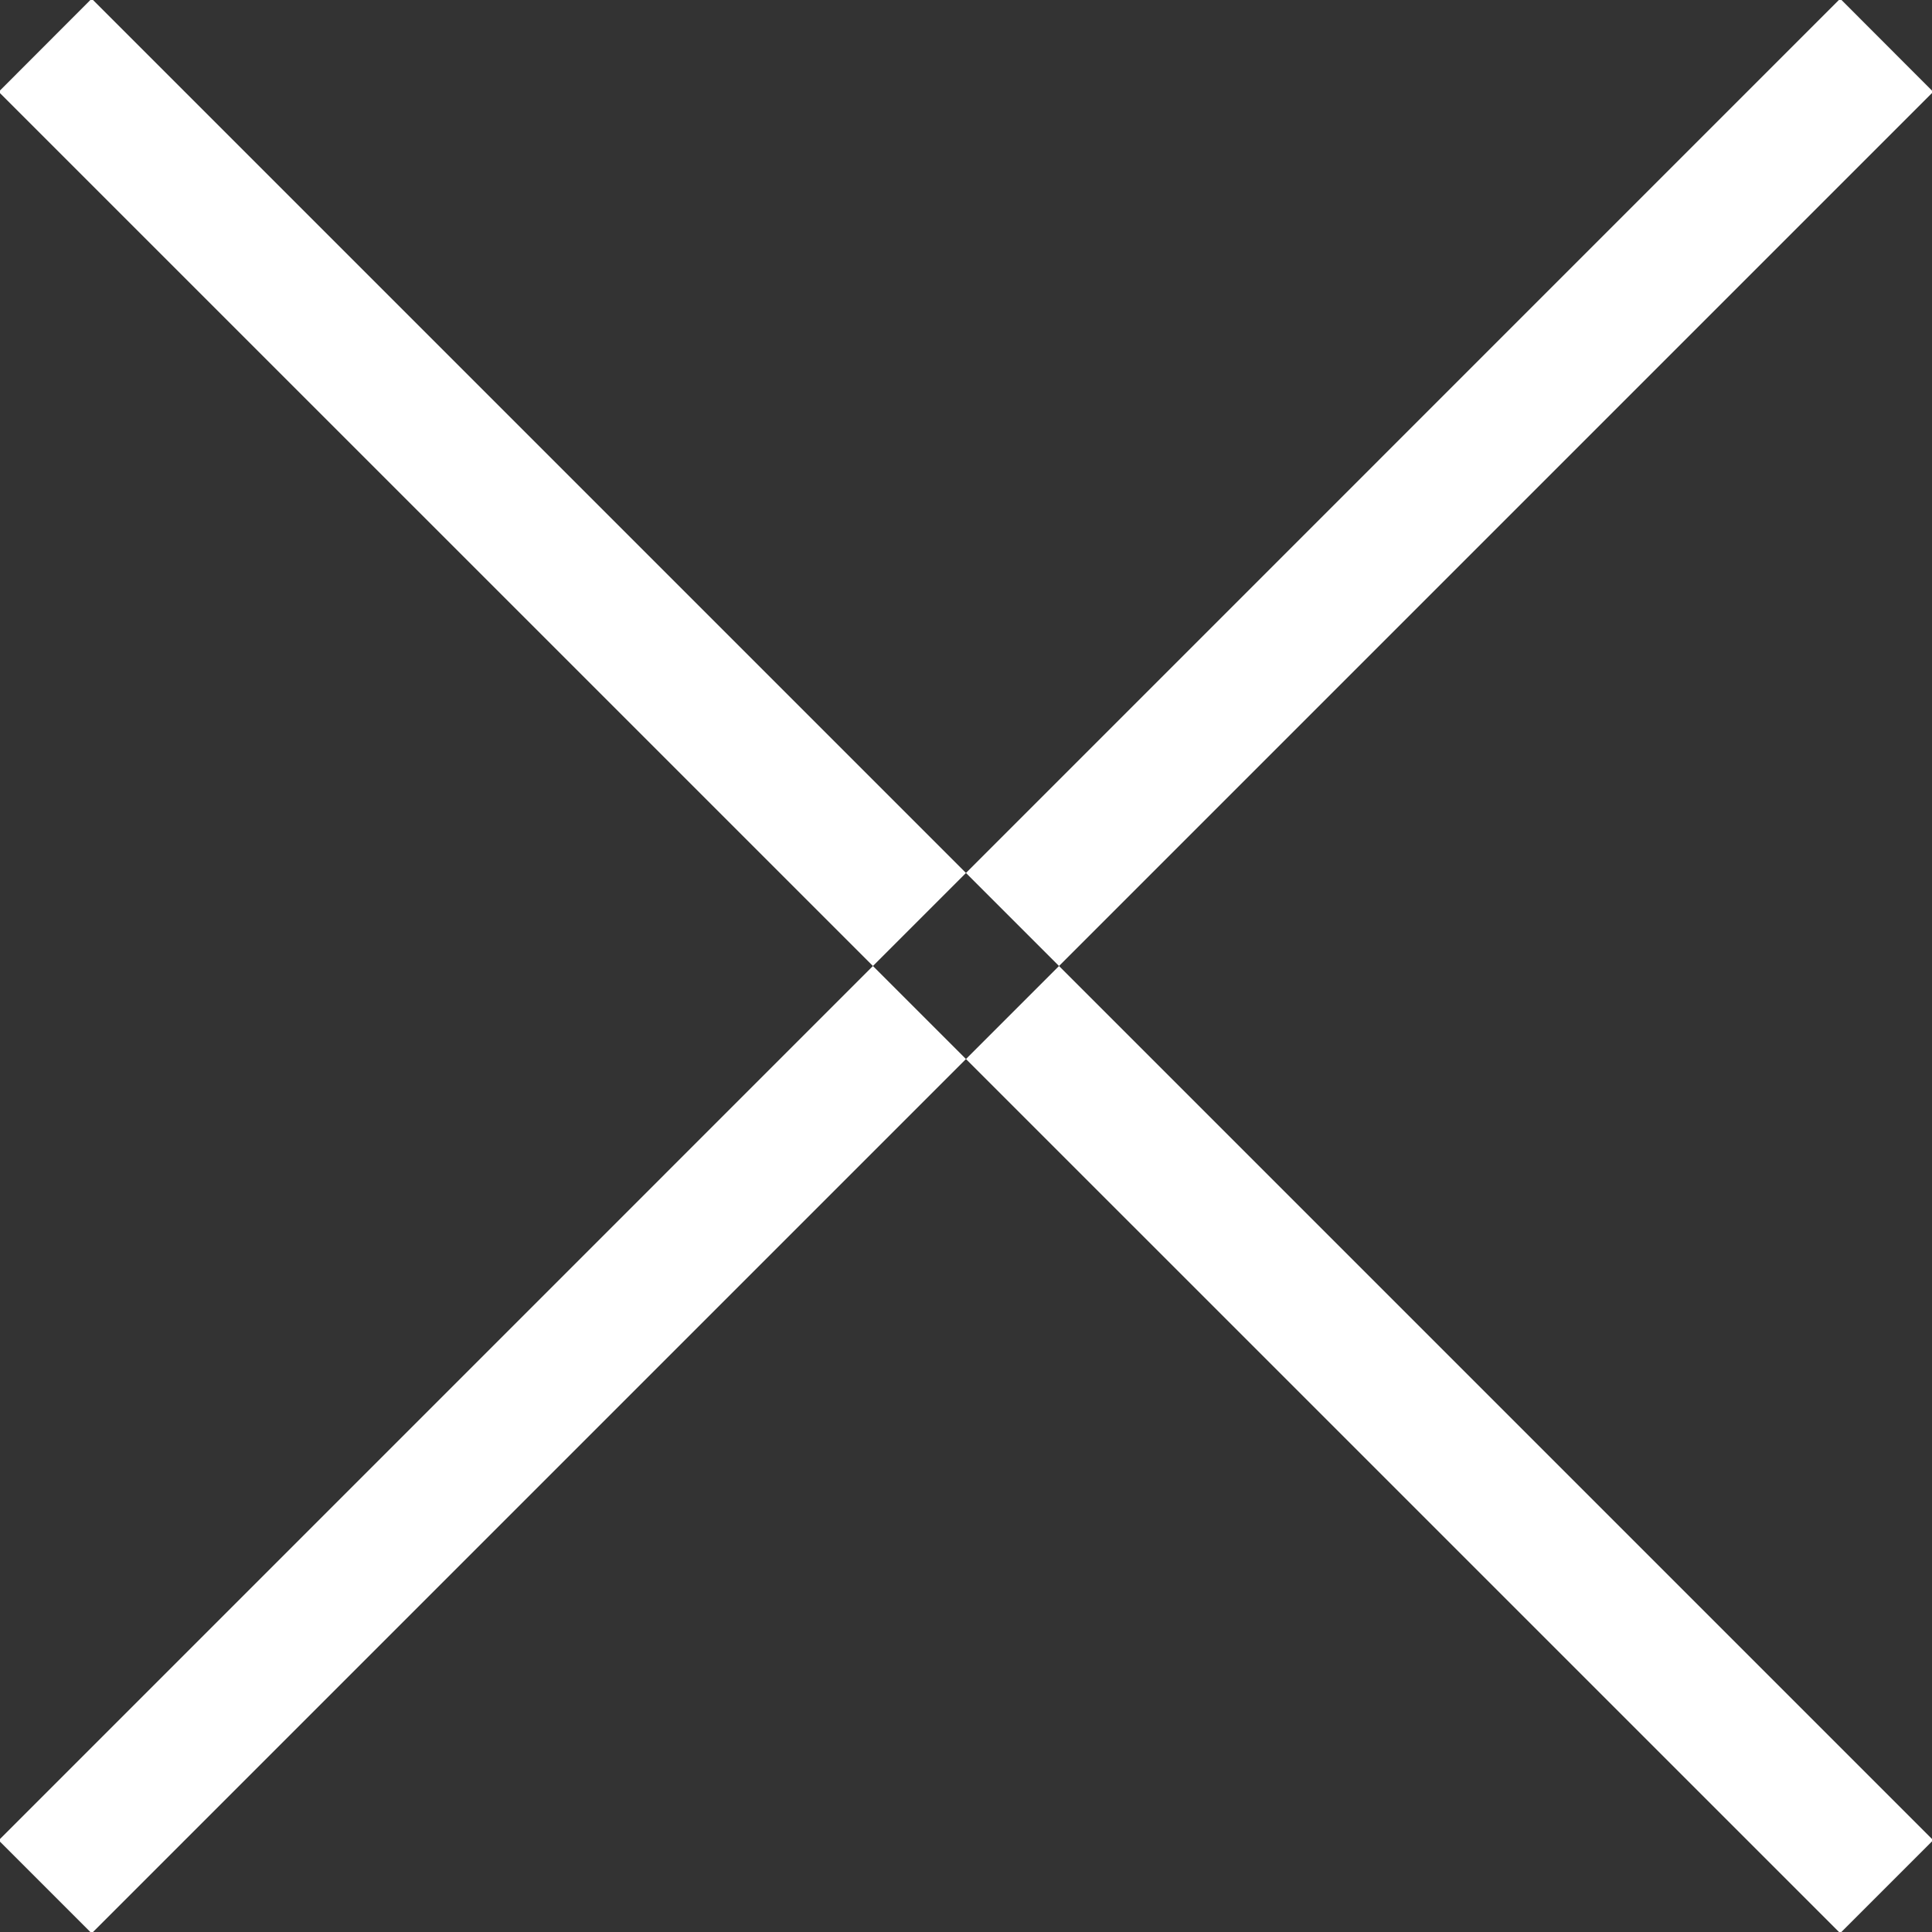
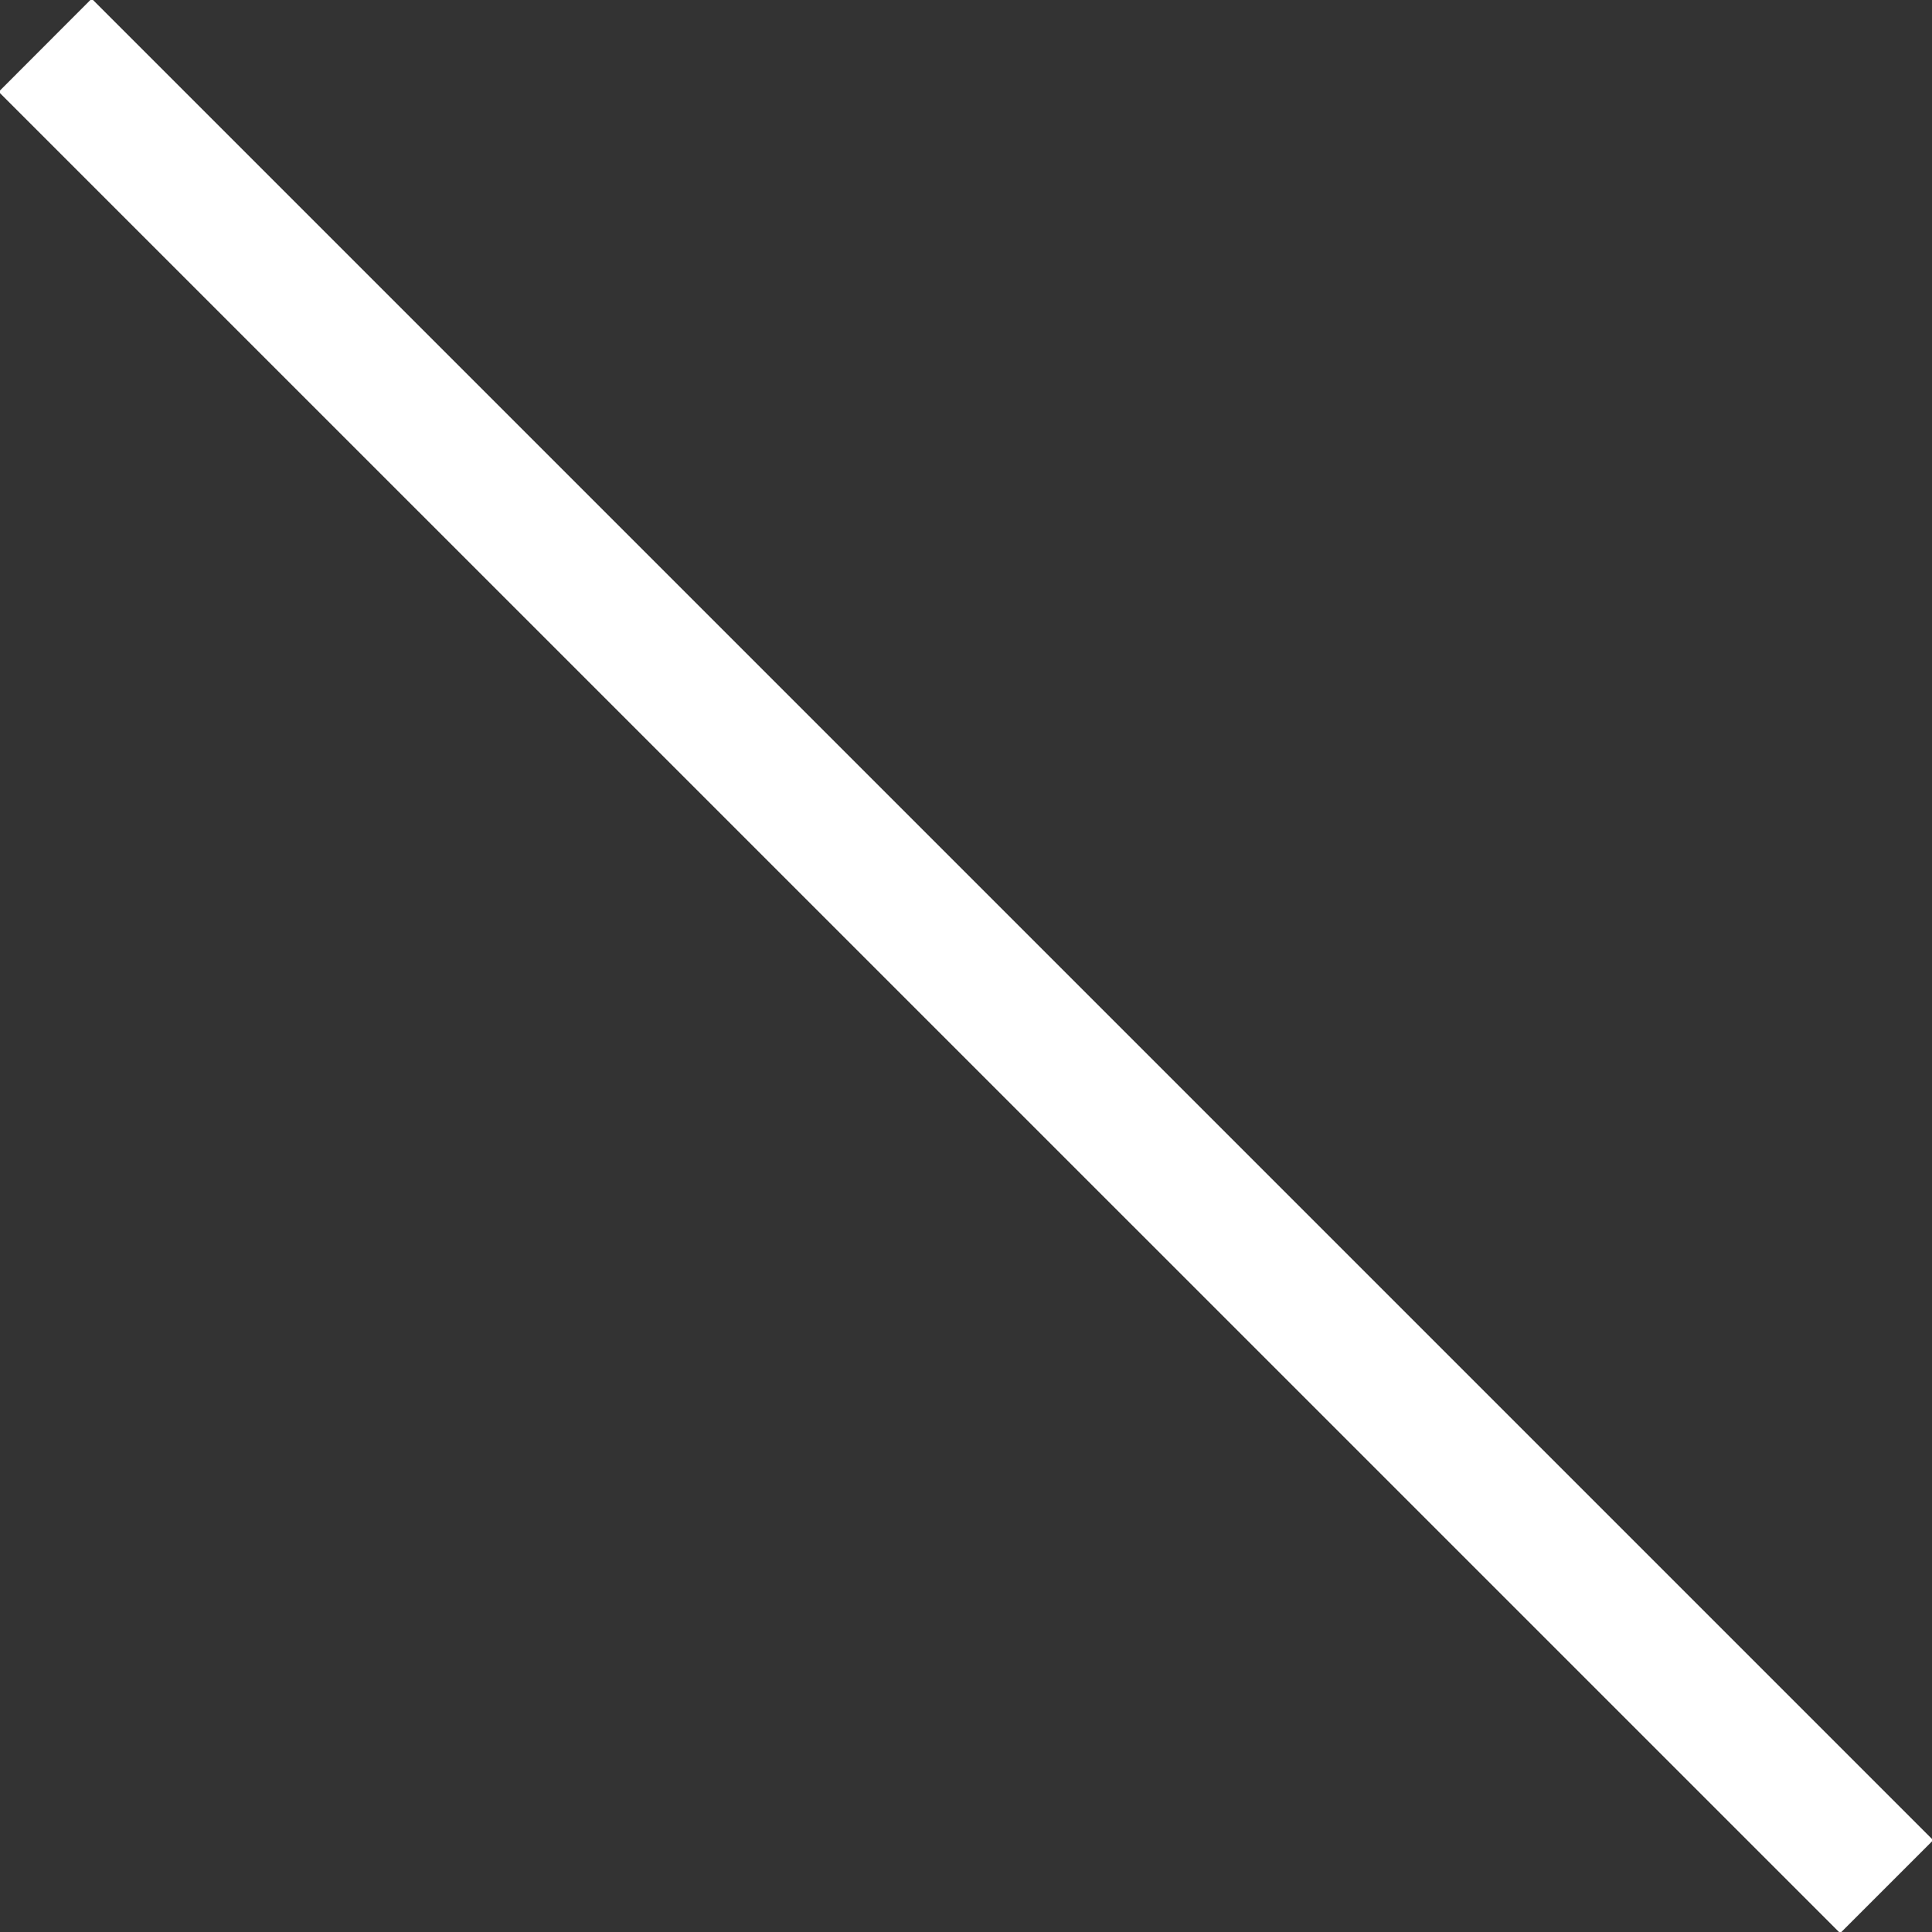
<svg xmlns="http://www.w3.org/2000/svg" width="14.688" height="14.688" viewBox="0 0 14.688 14.688">
  <rect x="0" y="0" width="14.688" height="14.688" fill="#333333" stroke="none" />
  <defs>
    <style>
      .cls-1 {
        fill: #fff;
        fill-rule: evenodd;
      }
    </style>
  </defs>
-   <path id="Shape_2_copy" data-name="Shape 2 copy" class="cls-1" d="M280.146,153.854l0.707-.708,14,14-0.707.707Zm14-.708,0.707,0.708-14,14-0.707-.707Z" transform="translate(-280.156 -153.156)" />
+   <path id="Shape_2_copy" data-name="Shape 2 copy" class="cls-1" d="M280.146,153.854l0.707-.708,14,14-0.707.707ZZ" transform="translate(-280.156 -153.156)" />
</svg>